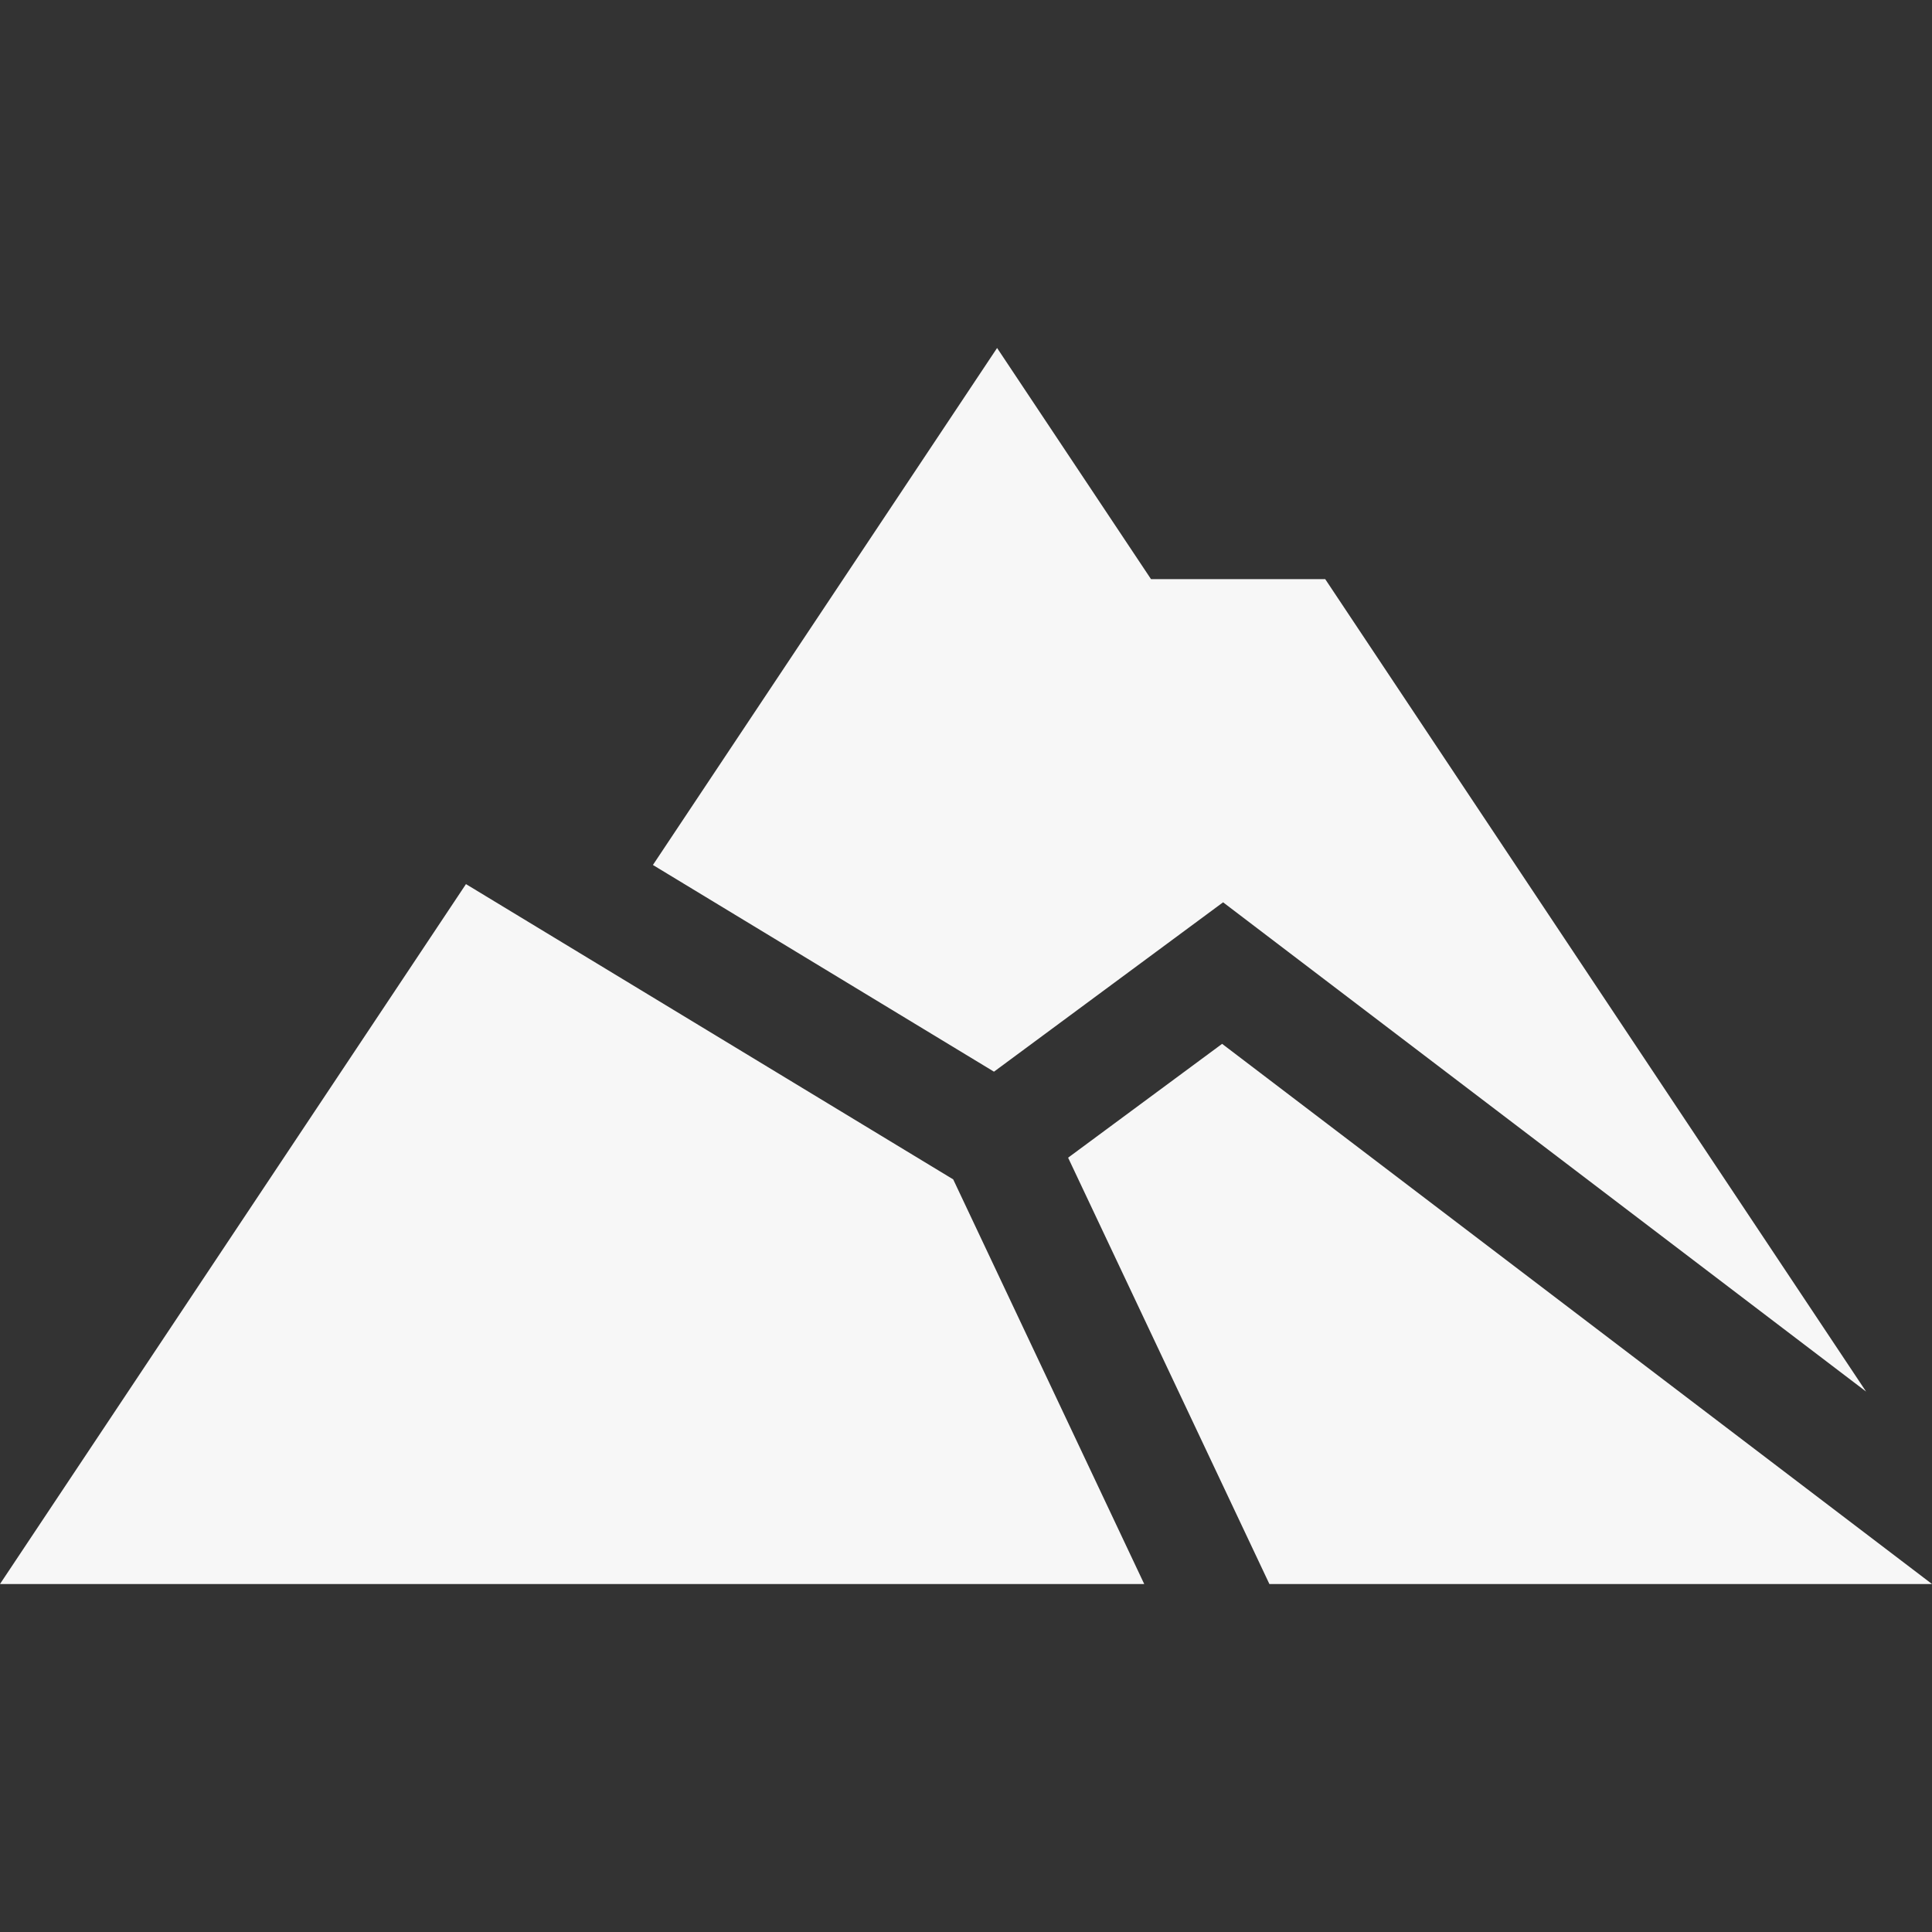
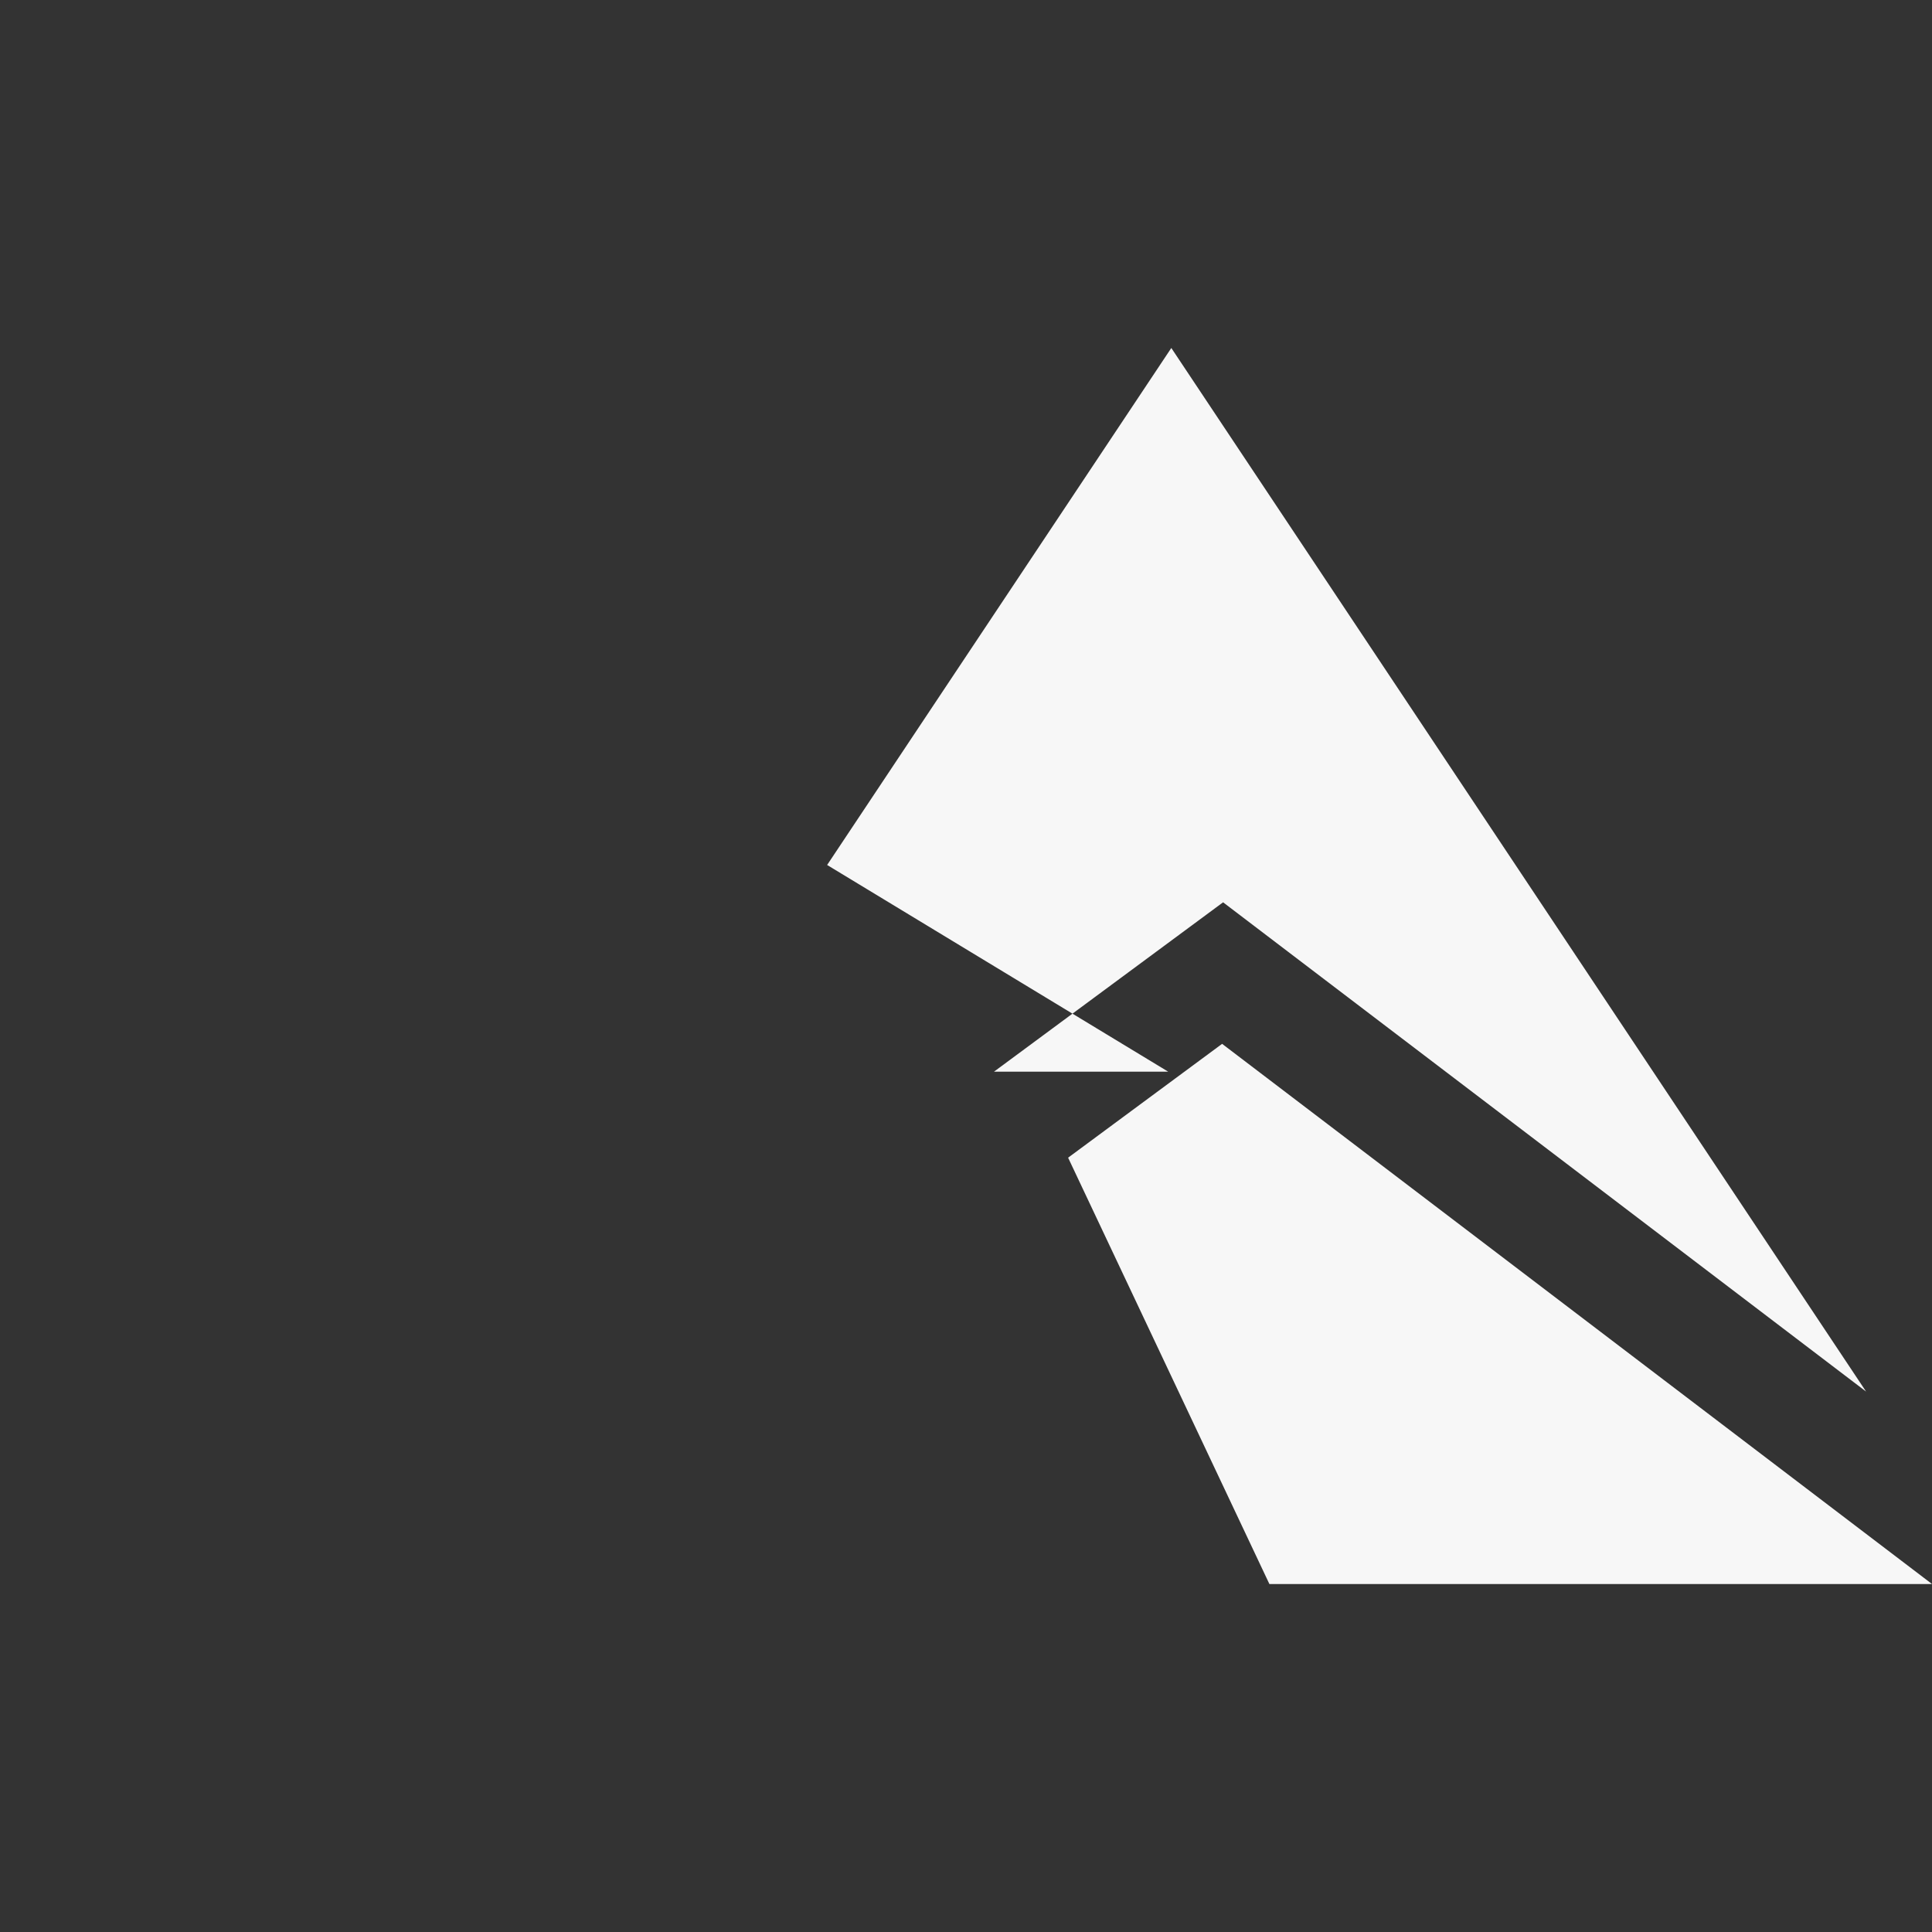
<svg xmlns="http://www.w3.org/2000/svg" viewBox="0 0 512 512" version="1.1" id="Capa_1">
  <rect x="0" y="0" width="512" height="512" fill="#333333" stroke="none" />
  <defs>
    <style>
      .st0 {
        fill: #f7f7f7;
      }
    </style>
  </defs>
-   <path d="M263.41,284.01l60.72-44.89,170.4,129.66-143.33-215.3h-46.17l-40.79-61.26-91.21,137.01,90.39,54.78Z" class="st0" />
-   <path d="M123.49,234.29L0,419.78h303.23l-50.62-107.23-129.12-78.25Z" class="st0" />
+   <path d="M263.41,284.01l60.72-44.89,170.4,129.66-143.33-215.3l-40.79-61.26-91.21,137.01,90.39,54.78Z" class="st0" />
  <path d="M323.87,276.63l-40.81,30.17,53.34,112.98h175.6l-188.13-143.15Z" class="st0" />
</svg>